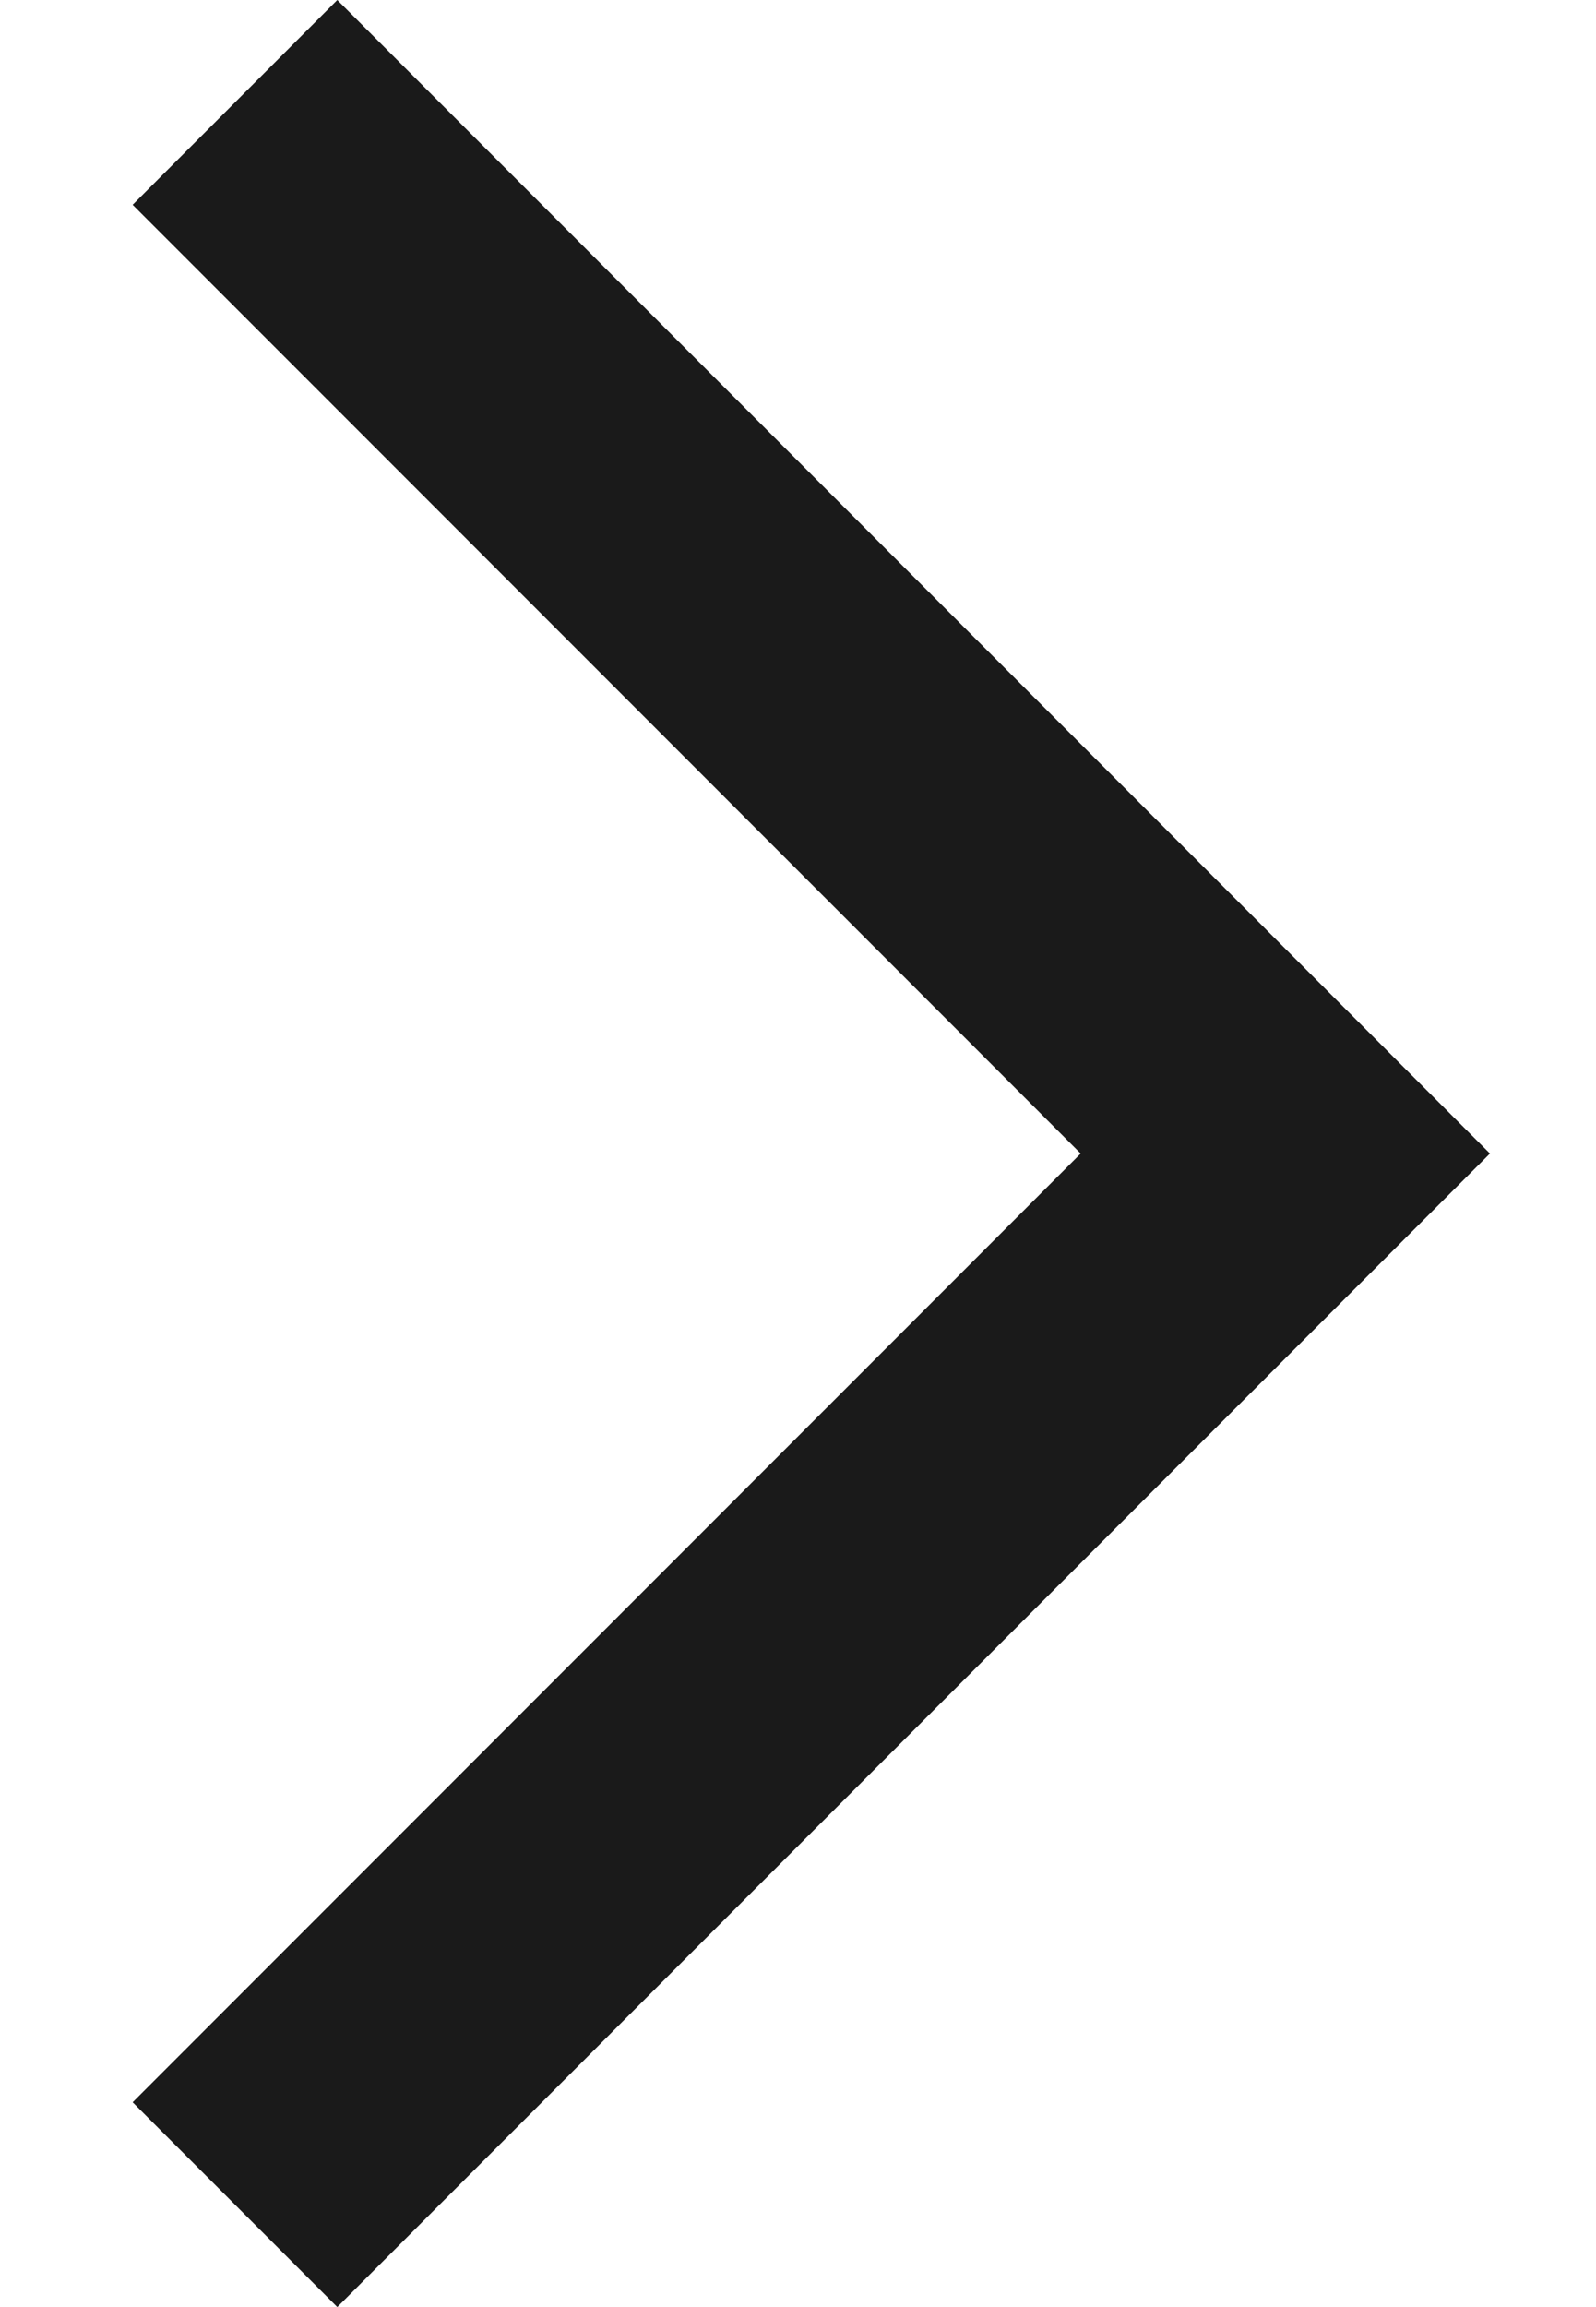
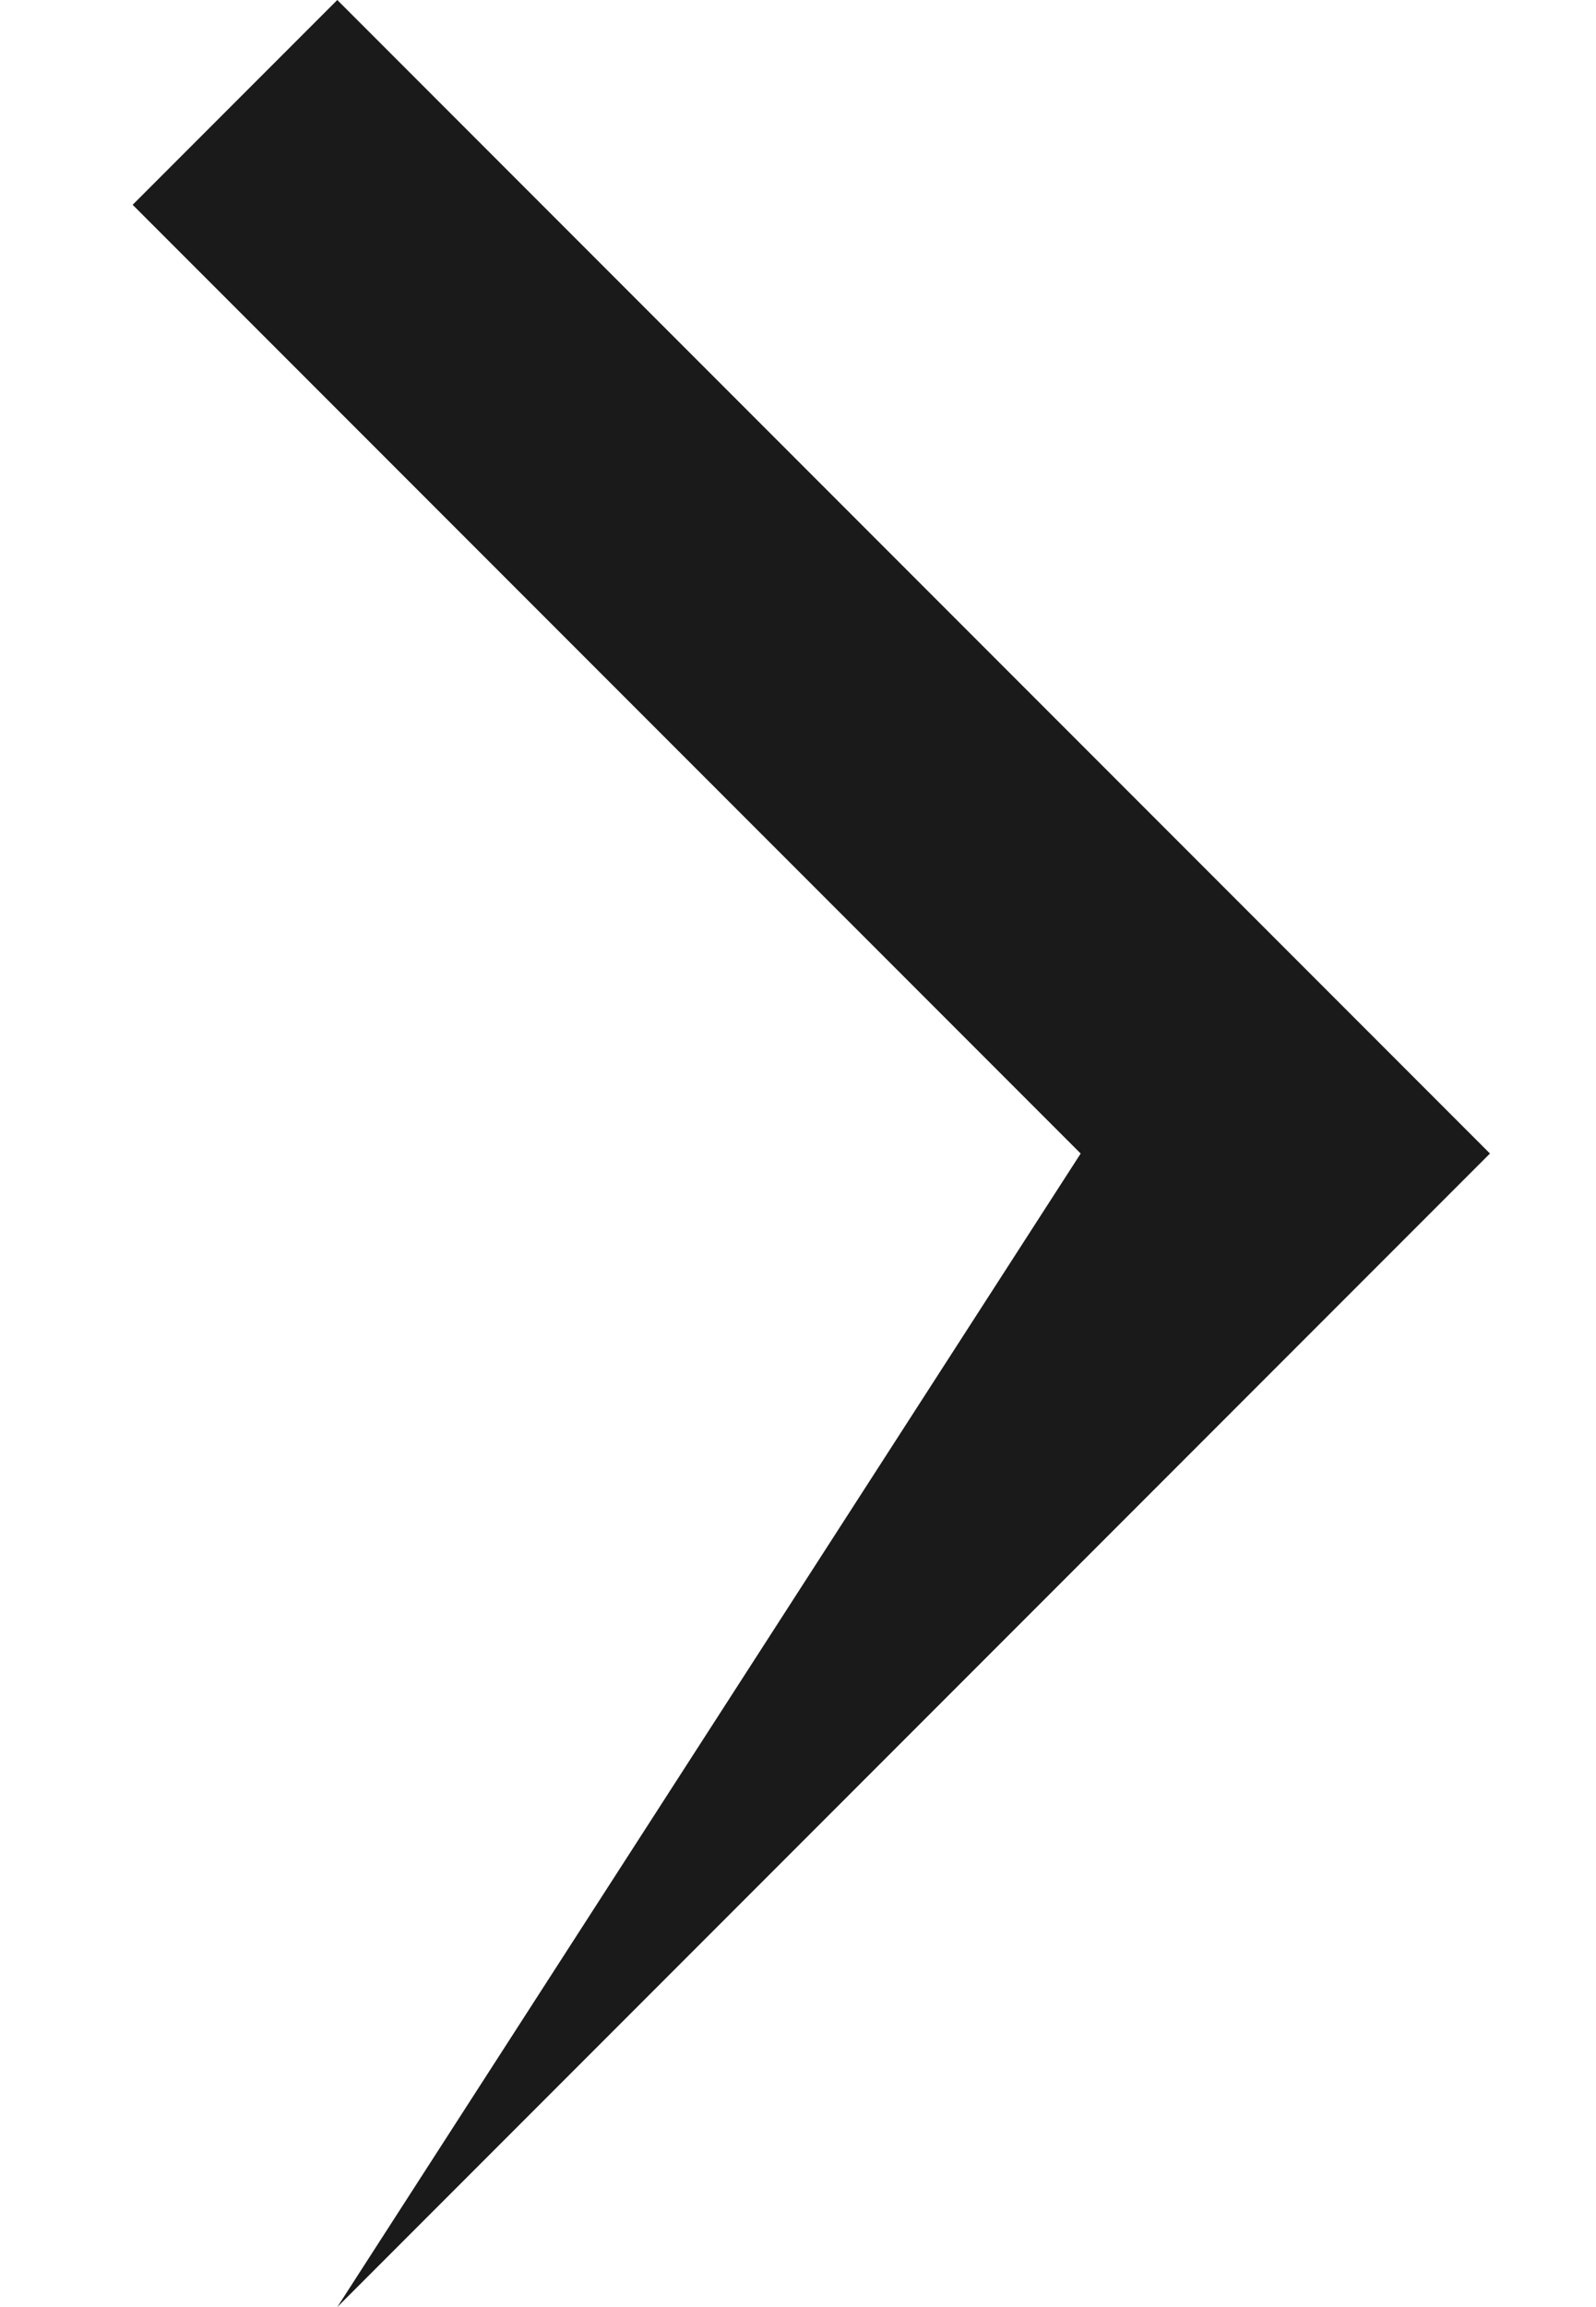
<svg xmlns="http://www.w3.org/2000/svg" width="9" height="13" viewBox="0 0 9 13" fill="none">
-   <path d="M1.902 13L0.748 11.846L6.094 6.5L0.748 1.154L1.902 0L8.402 6.5L1.902 13Z" fill="#1A1A1A" />
+   <path d="M1.902 13L6.094 6.5L0.748 1.154L1.902 0L8.402 6.5L1.902 13Z" fill="#1A1A1A" />
</svg>